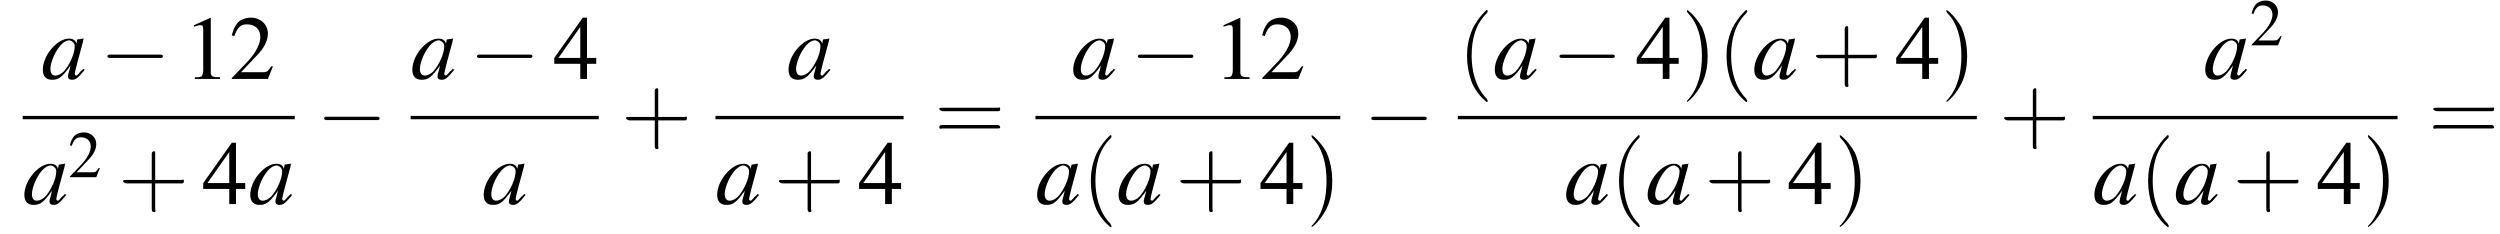
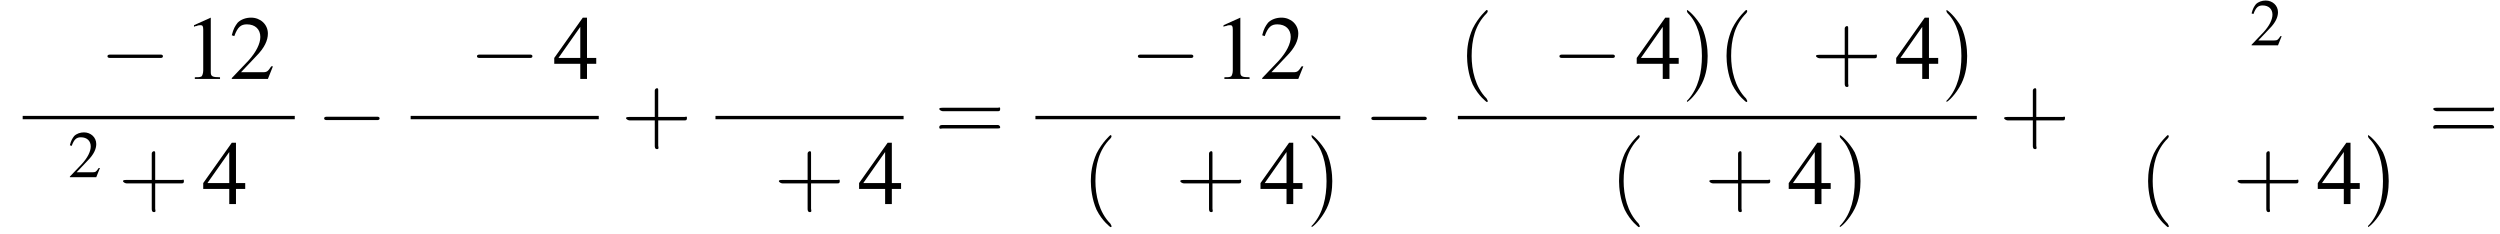
<svg xmlns="http://www.w3.org/2000/svg" xmlns:xlink="http://www.w3.org/1999/xlink" height="27.9pt" version="1.1" viewBox="87.8 80.6 297.7 27.9" width="297.7pt">
  <defs>
    <path d="M7.2 -2.5C7.3 -2.5 7.5 -2.5 7.5 -2.7S7.3 -2.9 7.2 -2.9H1.3C1.1 -2.9 0.9 -2.9 0.9 -2.7S1.1 -2.5 1.3 -2.5H7.2Z" id="g1-0" />
    <path d="M3.2 -7.3L1.2 -6.4V-6.2C1.3 -6.3 1.5 -6.3 1.5 -6.3C1.7 -6.4 1.9 -6.4 2 -6.4C2.2 -6.4 2.3 -6.3 2.3 -5.9V-1C2.3 -0.7 2.2 -0.4 2.1 -0.3C1.9 -0.2 1.7 -0.2 1.3 -0.2V0H4.3V-0.2C3.4 -0.2 3.2 -0.3 3.2 -0.8V-7.3L3.2 -7.3Z" id="g3-49" />
    <path d="M5.2 -1.5L5 -1.5C4.6 -0.9 4.5 -0.8 4 -0.8H1.4L3.2 -2.7C4.2 -3.7 4.6 -4.6 4.6 -5.4C4.6 -6.5 3.7 -7.3 2.6 -7.3C2 -7.3 1.4 -7.1 1 -6.7C0.7 -6.3 0.5 -6 0.3 -5.2L0.6 -5.1C1 -6.2 1.4 -6.5 2.1 -6.5C3.1 -6.5 3.7 -5.9 3.7 -5C3.7 -4.2 3.2 -3.2 2.3 -2.2L0.3 -0.1V0H4.6L5.2 -1.5Z" id="g3-50" />
    <path d="M5.1 -2.5H4V-7.3H3.5L0.1 -2.5V-1.8H3.2V0H4V-1.8H5.1V-2.5ZM3.2 -2.5H0.6L3.2 -6.2V-2.5Z" id="g3-52" />
    <use id="g11-50" transform="scale(0.731)" xlink:href="#g3-50" />
    <path d="M2.6 1.9C2.6 1.9 2.6 1.9 2.5 1.7C1.5 0.7 1.2 -0.8 1.2 -2C1.2 -3.4 1.5 -4.7 2.5 -5.7C2.6 -5.8 2.6 -5.9 2.6 -5.9C2.6 -5.9 2.6 -6 2.5 -6C2.5 -6 1.8 -5.4 1.3 -4.4C0.9 -3.5 0.8 -2.7 0.8 -2C0.8 -1.4 0.9 -0.4 1.3 0.5C1.8 1.5 2.5 2 2.5 2C2.6 2 2.6 2 2.6 1.9Z" id="g12-40" />
    <path d="M2.3 -2C2.3 -2.6 2.2 -3.6 1.8 -4.5C1.3 -5.4 0.6 -6 0.5 -6C0.5 -6 0.5 -5.9 0.5 -5.9C0.5 -5.9 0.5 -5.8 0.6 -5.7C1.4 -4.9 1.8 -3.6 1.8 -2C1.8 -0.6 1.5 0.8 0.6 1.8C0.5 1.9 0.5 1.9 0.5 1.9C0.5 2 0.5 2 0.5 2C0.6 2 1.3 1.4 1.8 0.4C2.2 -0.4 2.3 -1.3 2.3 -2Z" id="g12-41" />
    <path d="M3.2 -1.8H5.5C5.6 -1.8 5.7 -1.8 5.7 -2S5.6 -2.1 5.5 -2.1H3.2V-4.4C3.2 -4.5 3.2 -4.6 3.1 -4.6S2.9 -4.5 2.9 -4.4V-2.1H0.7C0.6 -2.1 0.4 -2.1 0.4 -2S0.6 -1.8 0.7 -1.8H2.9V0.4C2.9 0.5 2.9 0.7 3.1 0.7S3.2 0.5 3.2 0.4V-1.8Z" id="g12-43" />
    <path d="M5.5 -2.6C5.6 -2.6 5.7 -2.6 5.7 -2.8S5.6 -2.9 5.5 -2.9H0.7C0.6 -2.9 0.4 -2.9 0.4 -2.8S0.6 -2.6 0.7 -2.6H5.5ZM5.5 -1.1C5.6 -1.1 5.7 -1.1 5.7 -1.2S5.6 -1.4 5.5 -1.4H0.7C0.6 -1.4 0.4 -1.4 0.4 -1.2S0.6 -1.1 0.7 -1.1H5.5Z" id="g12-61" />
-     <path d="M5 -1.2C4.9 -1 4.8 -1 4.7 -0.9C4.4 -0.6 4.3 -0.4 4.2 -0.4C4.1 -0.4 4 -0.5 4 -0.6C4 -0.8 4.5 -2.7 5 -4.5C5 -4.6 5 -4.7 5.1 -4.8L5 -4.8L4.3 -4.7L4.3 -4.7L4.2 -4.2C4.1 -4.6 3.8 -4.8 3.3 -4.8C1.9 -4.8 0.2 -2.8 0.2 -1.1C0.2 -0.3 0.6 0.1 1.3 0.1C2.1 0.1 2.5 -0.2 3.5 -1.6C3.3 -0.7 3.2 -0.6 3.2 -0.3C3.2 0 3.4 0.1 3.7 0.1C4.1 0.1 4.4 -0.1 5.2 -1.1L5 -1.2ZM3.4 -4.6C3.7 -4.5 4 -4.3 4 -3.9C4 -3 3.4 -1.7 2.7 -0.9C2.4 -0.6 2 -0.4 1.7 -0.4C1.3 -0.4 1.1 -0.7 1.1 -1.2C1.1 -1.8 1.5 -2.9 2 -3.6C2.4 -4.2 2.9 -4.6 3.4 -4.6Z" id="g8-97" />
    <use id="g15-49" xlink:href="#g3-49" />
    <use id="g15-50" xlink:href="#g3-50" />
    <use id="g15-52" xlink:href="#g3-52" />
    <use id="g16-40" transform="scale(1.369)" xlink:href="#g12-40" />
    <use id="g16-41" transform="scale(1.369)" xlink:href="#g12-41" />
    <use id="g16-43" transform="scale(1.369)" xlink:href="#g12-43" />
    <use id="g16-61" transform="scale(1.369)" xlink:href="#g12-61" />
  </defs>
  <g id="page1">
    <use x="92.7" xlink:href="#g8-97" y="90" />
    <use x="99.7" xlink:href="#g1-0" y="90" />
    <use x="109.7" xlink:href="#g15-49" y="90" />
    <use x="115.1" xlink:href="#g15-50" y="90" />
    <rect height="0.4" width="32.4" x="90.5" y="94.4" />
    <use x="90.5" xlink:href="#g8-97" y="104.9" />
    <use x="95.9" xlink:href="#g11-50" y="101.7" />
    <use x="101.9" xlink:href="#g16-43" y="104.9" />
    <use x="111.9" xlink:href="#g15-52" y="104.9" />
    <use x="117.4" xlink:href="#g8-97" y="104.9" />
    <use x="125.5" xlink:href="#g1-0" y="97.4" />
    <use x="136.7" xlink:href="#g8-97" y="90" />
    <use x="143.7" xlink:href="#g1-0" y="90" />
    <use x="153.7" xlink:href="#g15-52" y="90" />
    <rect height="0.4" width="22.4" x="136.7" y="94.4" />
    <use x="145.2" xlink:href="#g8-97" y="104.9" />
    <use x="161.8" xlink:href="#g16-43" y="97.4" />
    <use x="181.5" xlink:href="#g8-97" y="90" />
    <rect height="0.4" width="22.4" x="173" y="94.4" />
    <use x="173" xlink:href="#g8-97" y="104.9" />
    <use x="180" xlink:href="#g16-43" y="104.9" />
    <use x="190" xlink:href="#g15-52" y="104.9" />
    <use x="199.1" xlink:href="#g16-61" y="97.4" />
    <use x="215.4" xlink:href="#g8-97" y="90" />
    <use x="222.4" xlink:href="#g1-0" y="90" />
    <use x="232.3" xlink:href="#g15-49" y="90" />
    <use x="237.8" xlink:href="#g15-50" y="90" />
    <rect height="0.4" width="36.3" x="211.1" y="94.4" />
    <use x="211.1" xlink:href="#g8-97" y="104.9" />
    <use x="216.6" xlink:href="#g16-40" y="104.9" />
    <use x="220.8" xlink:href="#g8-97" y="104.9" />
    <use x="227.8" xlink:href="#g16-43" y="104.9" />
    <use x="237.8" xlink:href="#g15-52" y="104.9" />
    <use x="243.3" xlink:href="#g16-41" y="104.9" />
    <use x="250.2" xlink:href="#g1-0" y="97.4" />
    <use x="261.4" xlink:href="#g16-40" y="90" />
    <use x="265.6" xlink:href="#g8-97" y="90" />
    <use x="272.6" xlink:href="#g1-0" y="90" />
    <use x="282.6" xlink:href="#g15-52" y="90" />
    <use x="288" xlink:href="#g16-41" y="90" />
    <use x="292.3" xlink:href="#g16-40" y="90" />
    <use x="296.5" xlink:href="#g8-97" y="90" />
    <use x="303.5" xlink:href="#g16-43" y="90" />
    <use x="313.5" xlink:href="#g15-52" y="90" />
    <use x="318.9" xlink:href="#g16-41" y="90" />
    <rect height="0.4" width="61.8" x="261.4" y="94.4" />
    <use x="274.1" xlink:href="#g8-97" y="104.9" />
    <use x="279.5" xlink:href="#g16-40" y="104.9" />
    <use x="283.8" xlink:href="#g8-97" y="104.9" />
    <use x="290.8" xlink:href="#g16-43" y="104.9" />
    <use x="300.7" xlink:href="#g15-52" y="104.9" />
    <use x="306.2" xlink:href="#g16-41" y="104.9" />
    <use x="325.9" xlink:href="#g16-43" y="97.4" />
    <use x="350.2" xlink:href="#g8-97" y="90" />
    <use x="355.7" xlink:href="#g11-50" y="86" />
-     <rect height="0.4" width="36.3" x="337" y="94.4" />
    <use x="337" xlink:href="#g8-97" y="104.9" />
    <use x="342.5" xlink:href="#g16-40" y="104.9" />
    <use x="346.7" xlink:href="#g8-97" y="104.9" />
    <use x="353.7" xlink:href="#g16-43" y="104.9" />
    <use x="363.7" xlink:href="#g15-52" y="104.9" />
    <use x="369.1" xlink:href="#g16-41" y="104.9" />
    <use x="377" xlink:href="#g16-61" y="97.4" />
  </g>
</svg>